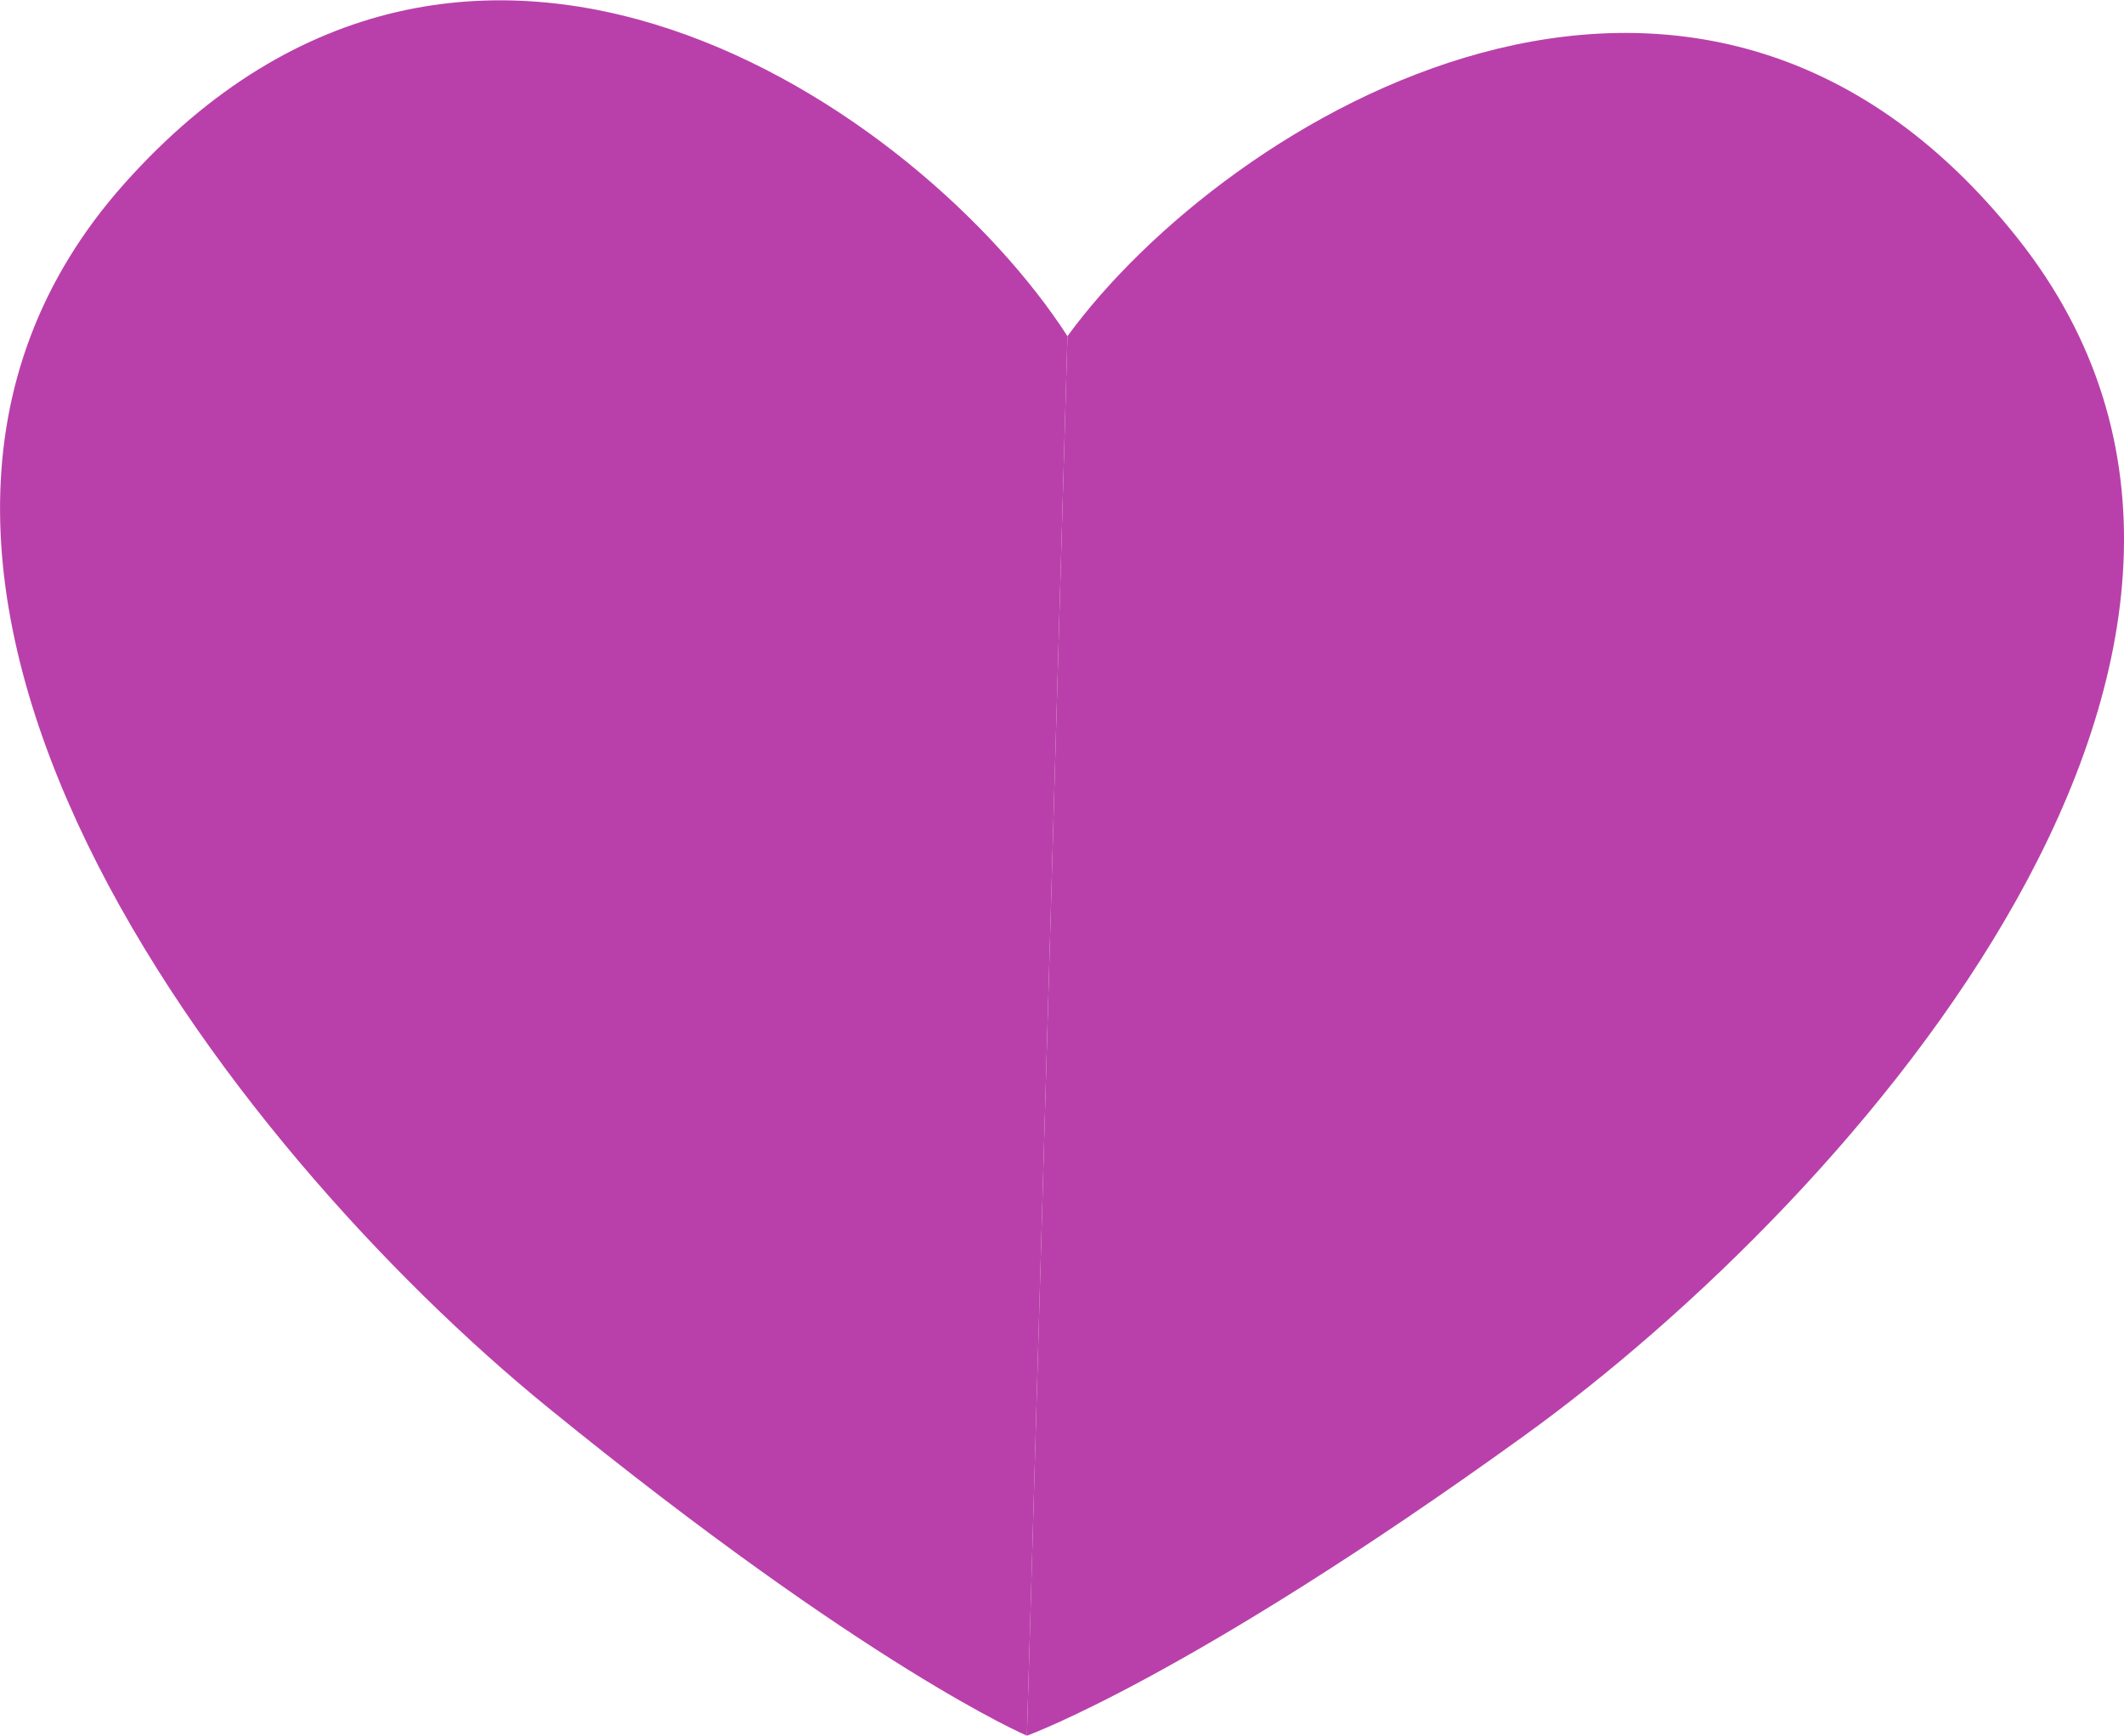
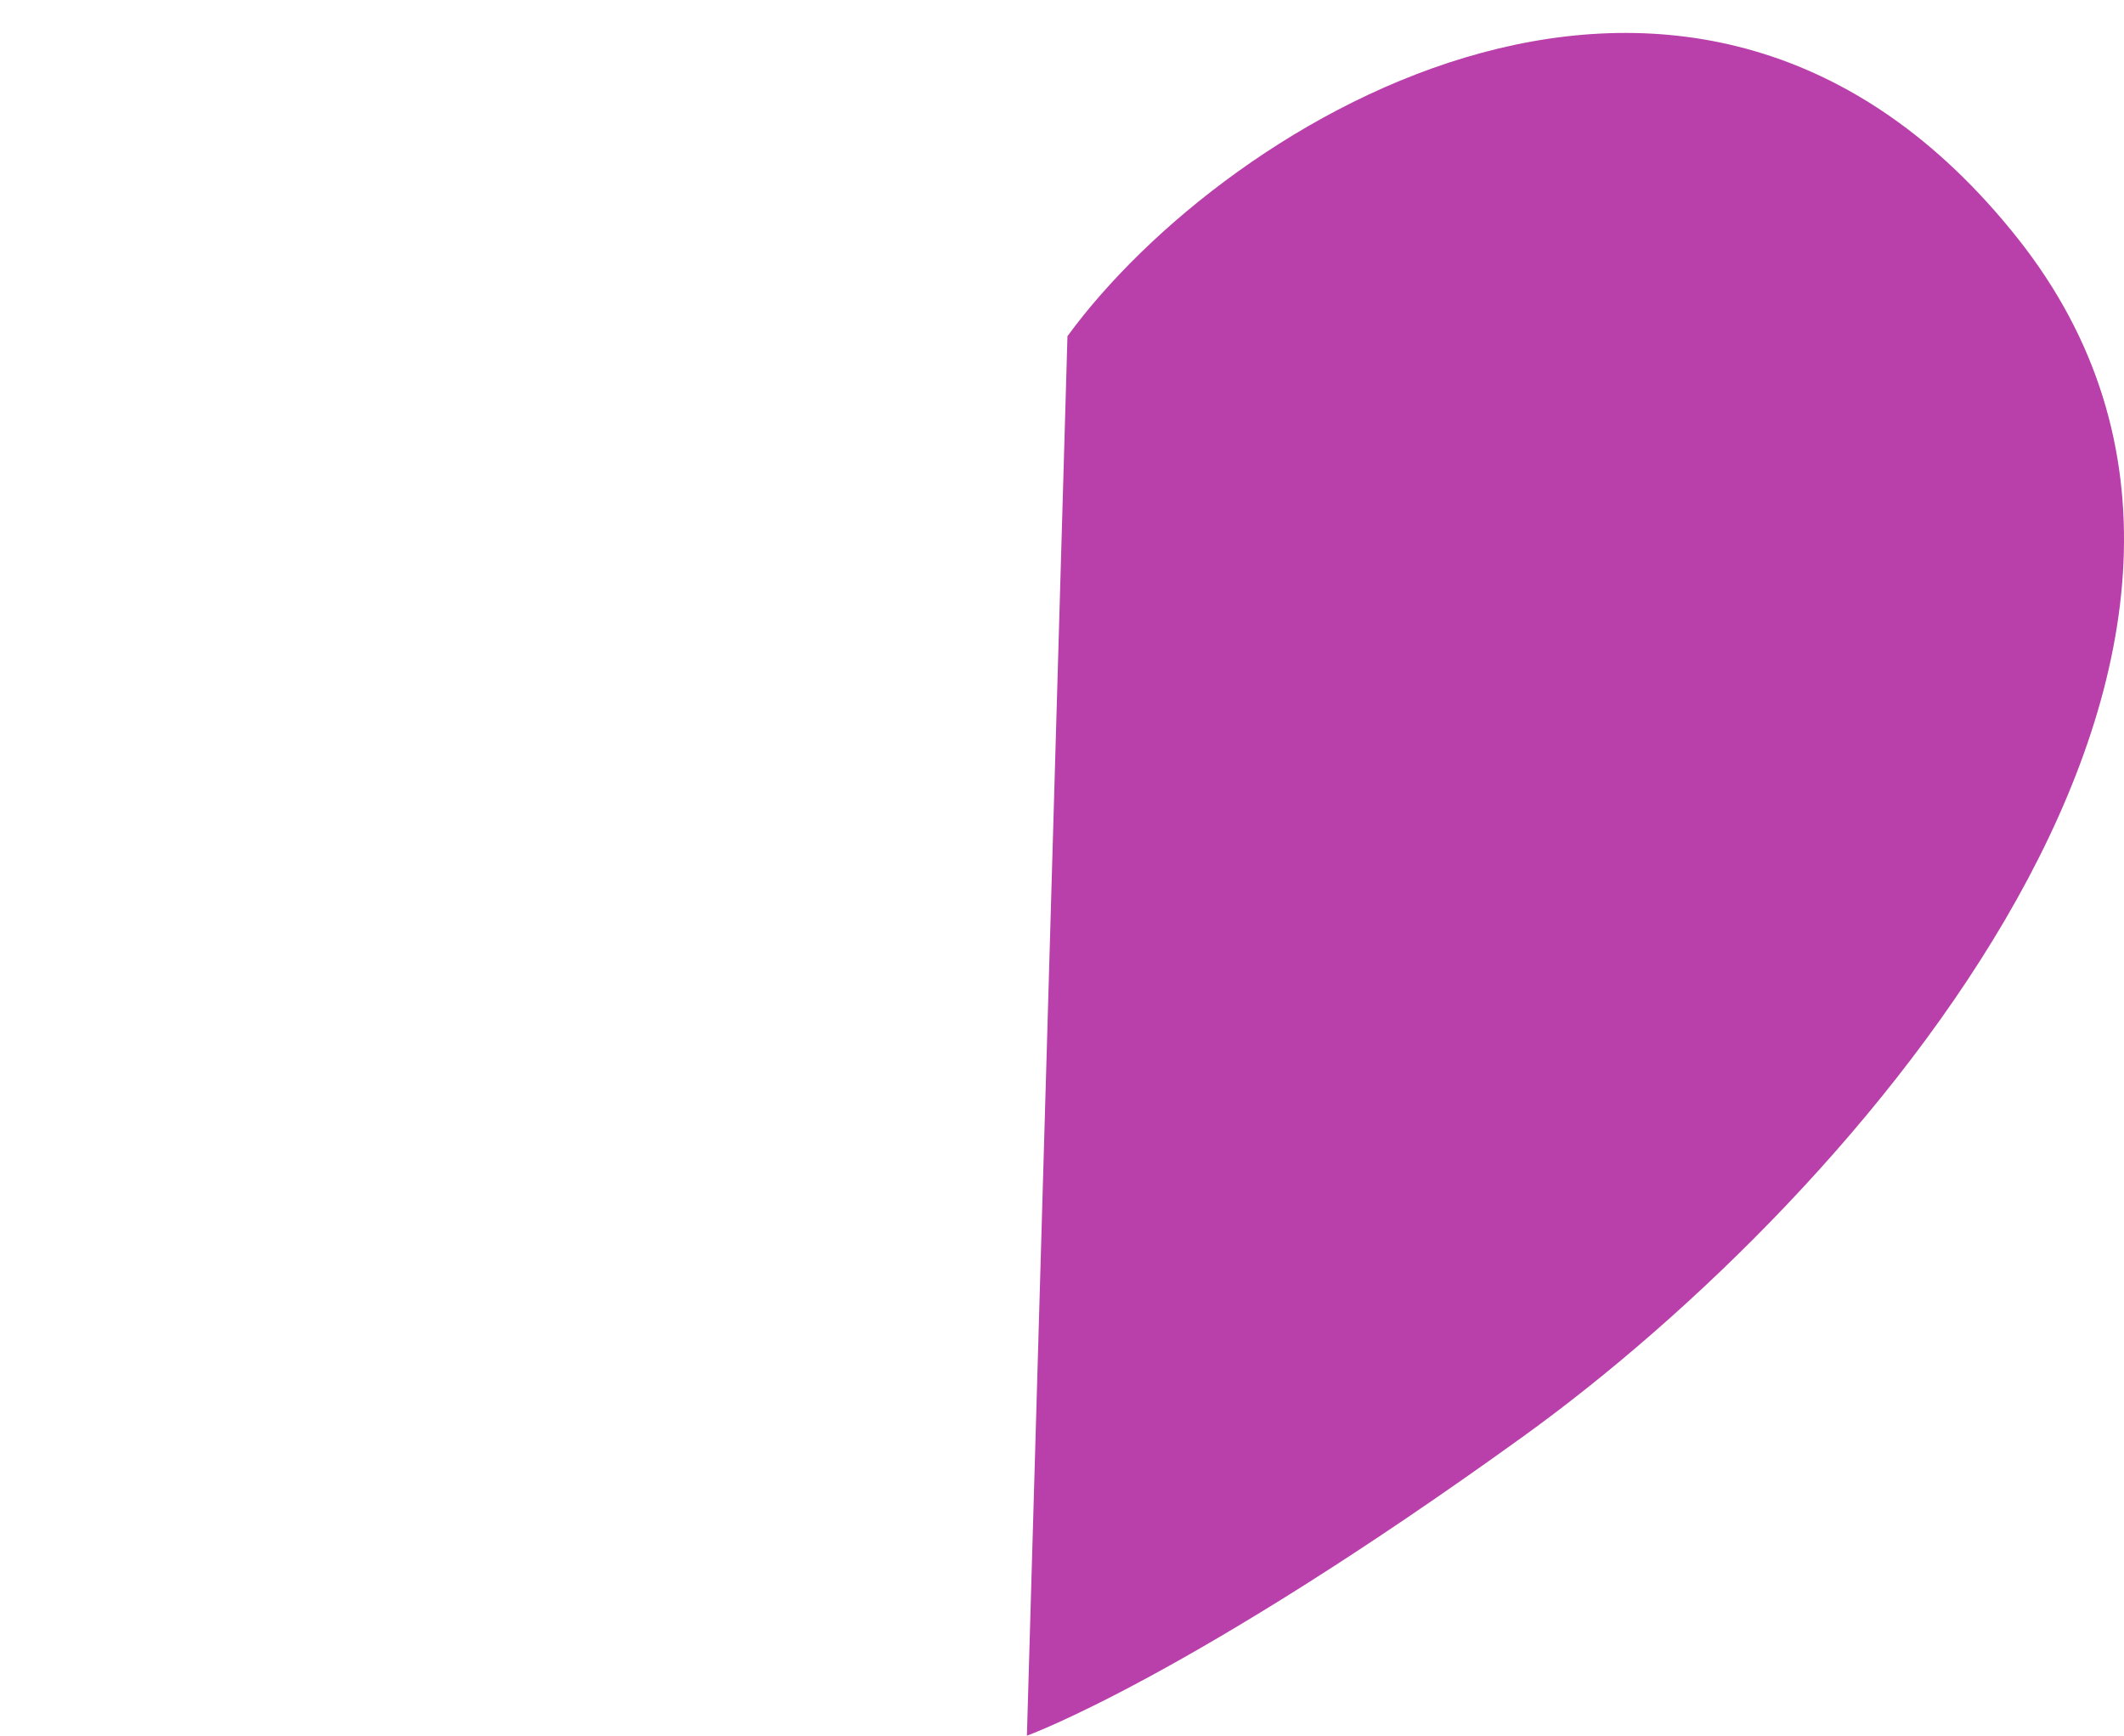
<svg xmlns="http://www.w3.org/2000/svg" width="914" height="747" viewBox="0 0 914 747" fill="none">
-   <path d="M53.601 78.908C202.307 -87.682 396.239 46.864 459.349 144.638L441.899 746.784C441.899 746.784 373.797 717.825 236.16 605.899C98.524 493.972 -95.104 245.498 53.601 78.908Z" fill="#B940AA" />
-   <path d="M868.223 102.516C729.415 -72.406 528.016 50.682 459.349 144.638L441.899 746.784C441.899 746.784 511.564 721.818 655.451 618.05C799.339 514.282 1007.03 277.438 868.223 102.516Z" fill="#B940AA" />
+   <path d="M868.223 102.516C729.415 -72.406 528.016 50.682 459.349 144.638L441.899 746.784C441.899 746.784 511.564 721.818 655.451 618.05C799.339 514.282 1007.03 277.438 868.223 102.516" fill="#B940AA" />
</svg>